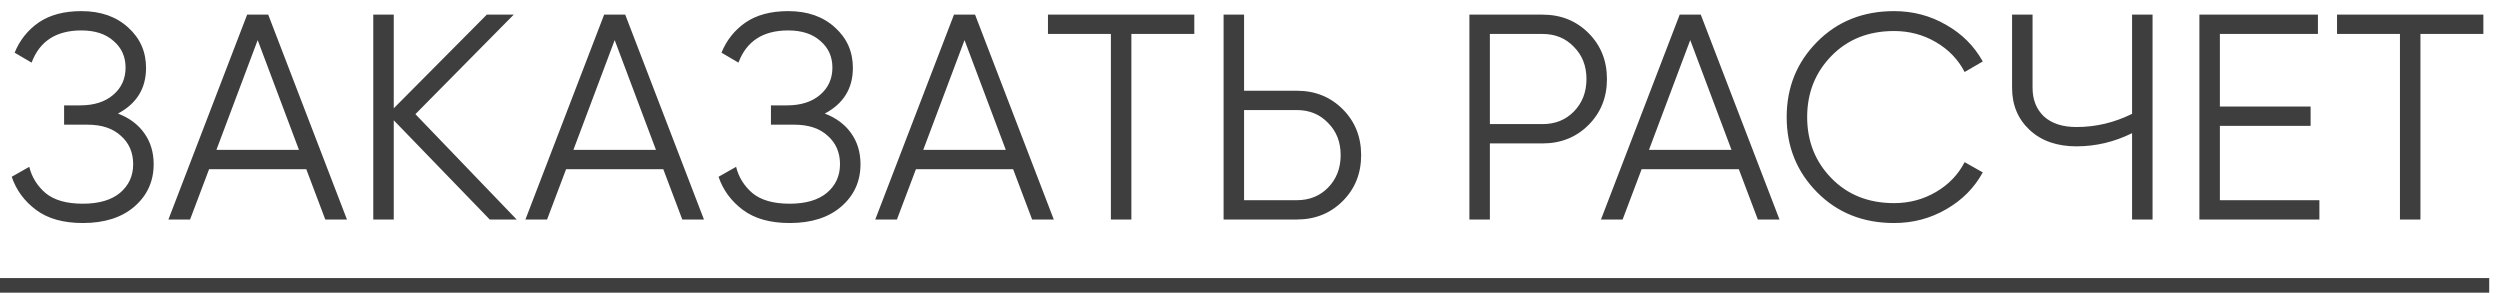
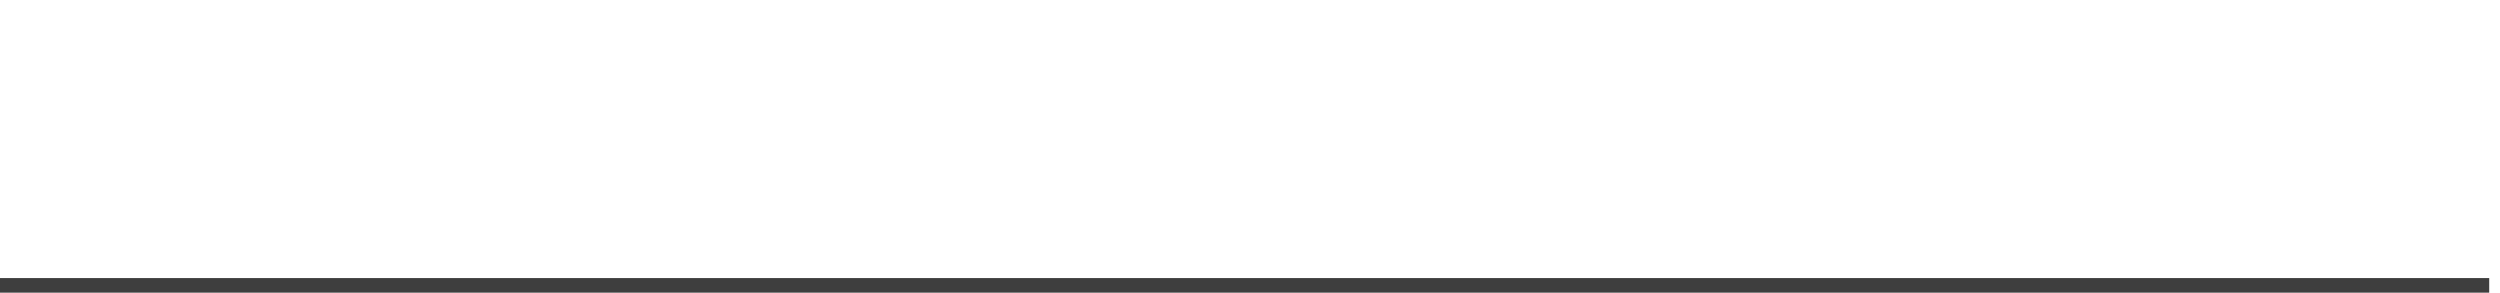
<svg xmlns="http://www.w3.org/2000/svg" width="205" height="24" viewBox="0 0 205 24" fill="none">
-   <path d="M9.672 9.312C10.6 9.664 11.32 10.2 11.832 10.92C12.344 11.64 12.6 12.488 12.6 13.464C12.6 14.872 12.072 16.032 11.016 16.944C9.976 17.84 8.568 18.288 6.792 18.288C5.192 18.288 3.912 17.928 2.952 17.208C1.992 16.488 1.328 15.584 0.96 14.496L2.4 13.68C2.608 14.528 3.056 15.248 3.744 15.84C4.448 16.416 5.464 16.704 6.792 16.704C8.104 16.704 9.12 16.408 9.84 15.816C10.56 15.208 10.92 14.424 10.92 13.464C10.92 12.504 10.584 11.728 9.912 11.136C9.256 10.528 8.344 10.224 7.176 10.224H5.256V8.64H6.576C7.712 8.64 8.616 8.352 9.288 7.776C9.96 7.2 10.296 6.456 10.296 5.544C10.296 4.648 9.968 3.92 9.312 3.36C8.672 2.784 7.792 2.496 6.672 2.496C4.608 2.496 3.248 3.376 2.592 5.136L1.2 4.32C1.616 3.296 2.272 2.472 3.168 1.848C4.08 1.224 5.248 0.912 6.672 0.912C8.256 0.912 9.536 1.36 10.512 2.256C11.488 3.136 11.976 4.24 11.976 5.568C11.976 7.248 11.208 8.496 9.672 9.312ZM26.674 18L25.114 13.872H17.146L15.586 18H13.81L20.266 1.2H21.994L28.45 18H26.674ZM17.746 12.288H24.514L21.13 3.288L17.746 12.288ZM42.367 18H40.16L32.288 9.864V18H30.608V1.2H32.288V8.88L39.919 1.2H42.127L34.063 9.36L42.367 18ZM55.948 18L54.388 13.872H46.42L44.86 18H43.084L49.54 1.2H51.268L57.724 18H55.948ZM47.02 12.288H53.788L50.404 3.288L47.02 12.288ZM67.633 9.312C68.561 9.664 69.281 10.2 69.793 10.92C70.305 11.64 70.561 12.488 70.561 13.464C70.561 14.872 70.033 16.032 68.977 16.944C67.937 17.84 66.529 18.288 64.753 18.288C63.153 18.288 61.873 17.928 60.913 17.208C59.953 16.488 59.289 15.584 58.921 14.496L60.361 13.68C60.569 14.528 61.017 15.248 61.705 15.84C62.409 16.416 63.425 16.704 64.753 16.704C66.065 16.704 67.081 16.408 67.801 15.816C68.521 15.208 68.881 14.424 68.881 13.464C68.881 12.504 68.545 11.728 67.873 11.136C67.217 10.528 66.305 10.224 65.137 10.224H63.217V8.64H64.537C65.673 8.64 66.577 8.352 67.249 7.776C67.921 7.2 68.257 6.456 68.257 5.544C68.257 4.648 67.929 3.92 67.273 3.36C66.633 2.784 65.753 2.496 64.633 2.496C62.569 2.496 61.209 3.376 60.553 5.136L59.161 4.32C59.577 3.296 60.233 2.472 61.129 1.848C62.041 1.224 63.209 0.912 64.633 0.912C66.217 0.912 67.497 1.36 68.473 2.256C69.449 3.136 69.937 4.24 69.937 5.568C69.937 7.248 69.169 8.496 67.633 9.312ZM84.635 18L83.075 13.872H75.107L73.547 18H71.771L78.227 1.2H79.955L86.411 18H84.635ZM75.707 12.288H82.475L79.091 3.288L75.707 12.288ZM97.933 1.2V2.784H92.773V18H91.093V2.784H85.933V1.2H97.933ZM106.334 7.44C107.838 7.44 109.094 7.944 110.102 8.952C111.11 9.96 111.614 11.216 111.614 12.72C111.614 14.224 111.11 15.48 110.102 16.488C109.094 17.496 107.838 18 106.334 18H100.334V1.2H102.014V7.44H106.334ZM106.334 16.416C107.374 16.416 108.23 16.072 108.902 15.384C109.59 14.68 109.934 13.792 109.934 12.72C109.934 11.648 109.59 10.768 108.902 10.08C108.23 9.376 107.374 9.024 106.334 9.024H102.014V16.416H106.334ZM126.49 1.2C127.994 1.2 129.25 1.704 130.258 2.712C131.266 3.72 131.77 4.976 131.77 6.48C131.77 7.984 131.266 9.24 130.258 10.248C129.25 11.256 127.994 11.76 126.49 11.76H122.17V18H120.49V1.2H126.49ZM126.49 10.176C127.53 10.176 128.386 9.832 129.058 9.144C129.746 8.44 130.09 7.552 130.09 6.48C130.09 5.408 129.746 4.528 129.058 3.84C128.386 3.136 127.53 2.784 126.49 2.784H122.17V10.176H126.49ZM144.143 18L142.583 13.872H134.615L133.055 18H131.279L137.735 1.2H139.463L145.919 18H144.143ZM135.215 12.288H141.983L138.599 3.288L135.215 12.288ZM155.315 18.288C152.771 18.288 150.667 17.448 149.003 15.768C147.339 14.088 146.507 12.032 146.507 9.6C146.507 7.168 147.339 5.112 149.003 3.432C150.667 1.752 152.771 0.912 155.315 0.912C156.867 0.912 158.291 1.288 159.587 2.04C160.883 2.776 161.883 3.776 162.587 5.04L161.099 5.904C160.571 4.88 159.787 4.064 158.747 3.456C157.707 2.848 156.563 2.544 155.315 2.544C153.219 2.544 151.507 3.224 150.179 4.584C148.851 5.944 148.187 7.616 148.187 9.6C148.187 11.584 148.851 13.256 150.179 14.616C151.507 15.976 153.219 16.656 155.315 16.656C156.563 16.656 157.707 16.352 158.747 15.744C159.787 15.136 160.571 14.32 161.099 13.296L162.587 14.136C161.899 15.4 160.899 16.408 159.587 17.16C158.291 17.912 156.867 18.288 155.315 18.288ZM174.83 1.2H176.51V18H174.83V10.92C173.374 11.64 171.854 12 170.27 12C168.67 12 167.39 11.552 166.43 10.656C165.47 9.76 164.99 8.608 164.99 7.2V1.2H166.67V7.2C166.67 8.176 166.982 8.96 167.606 9.552C168.246 10.128 169.134 10.416 170.27 10.416C171.854 10.416 173.374 10.056 174.83 9.336V1.2ZM182.03 16.416H190.19V18H180.35V1.2H190.07V2.784H182.03V8.736H189.47V10.32H182.03V16.416ZM203.636 1.2V2.784H198.476V18H196.796V2.784H191.636V1.2H203.636Z" fill="#3E3E3E" />
  <path d="M0 22.8H204.116V24H0V22.8Z" fill="#3E3E3E" />
</svg>